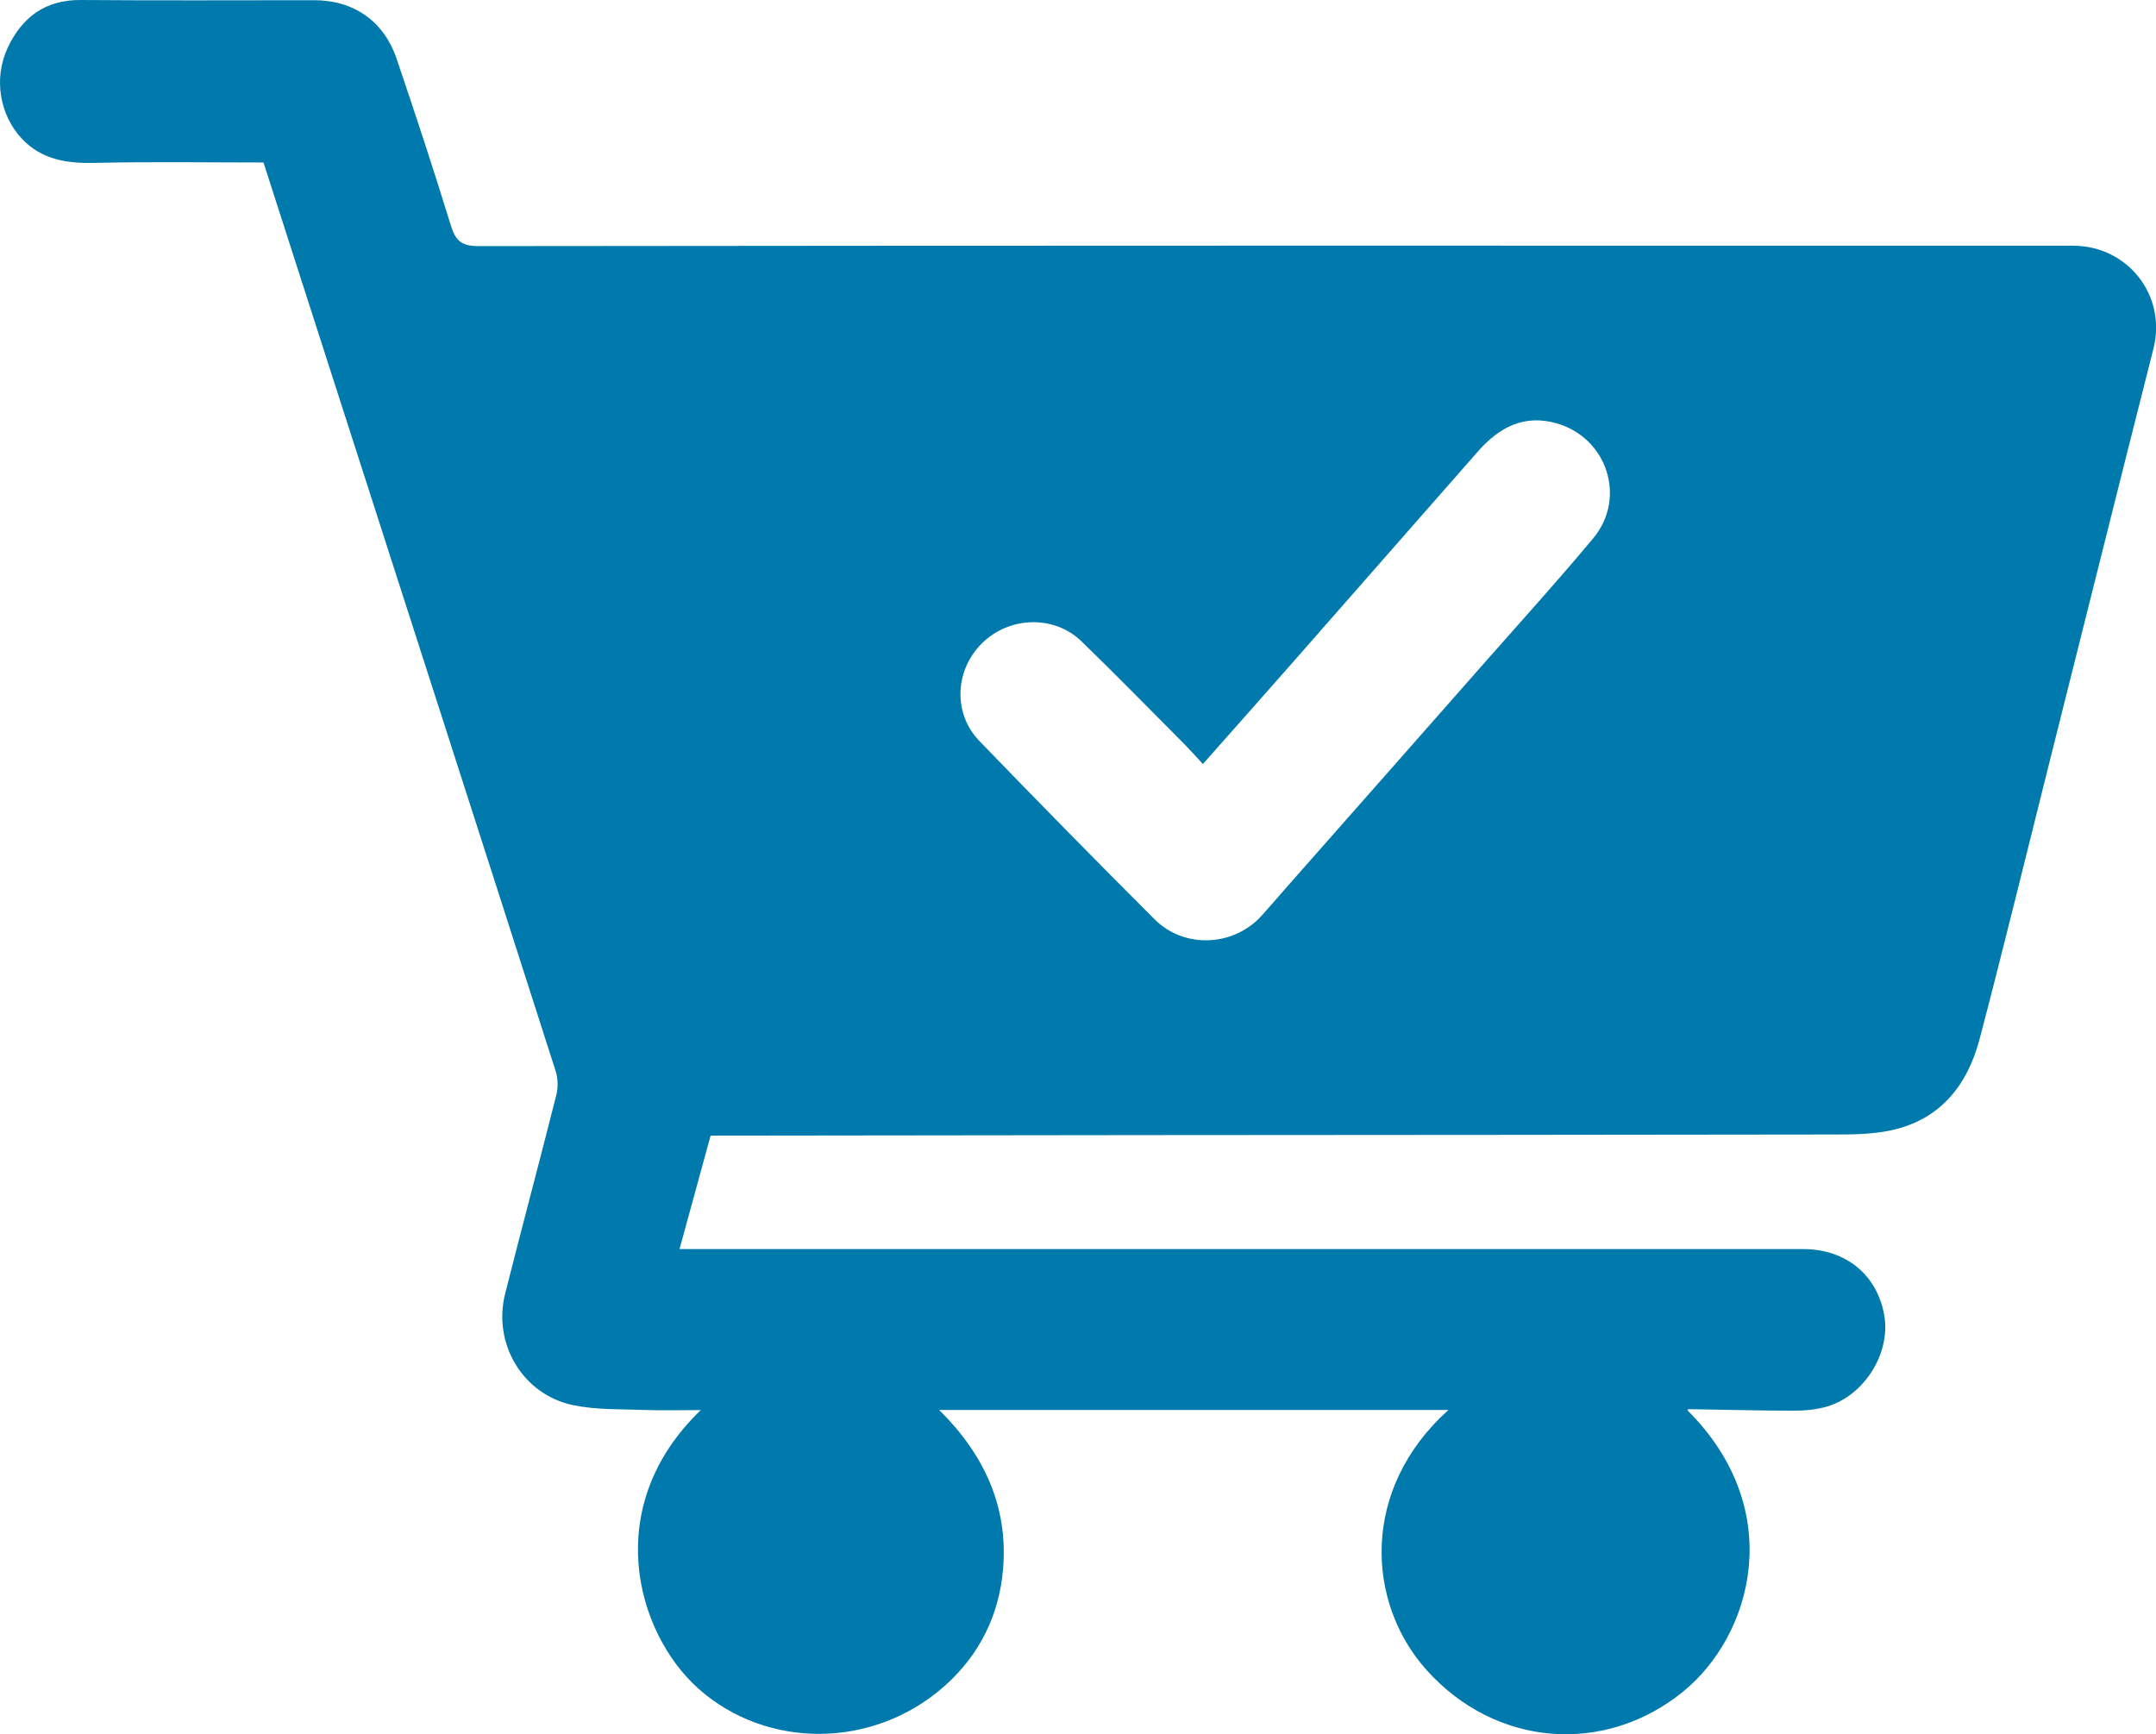
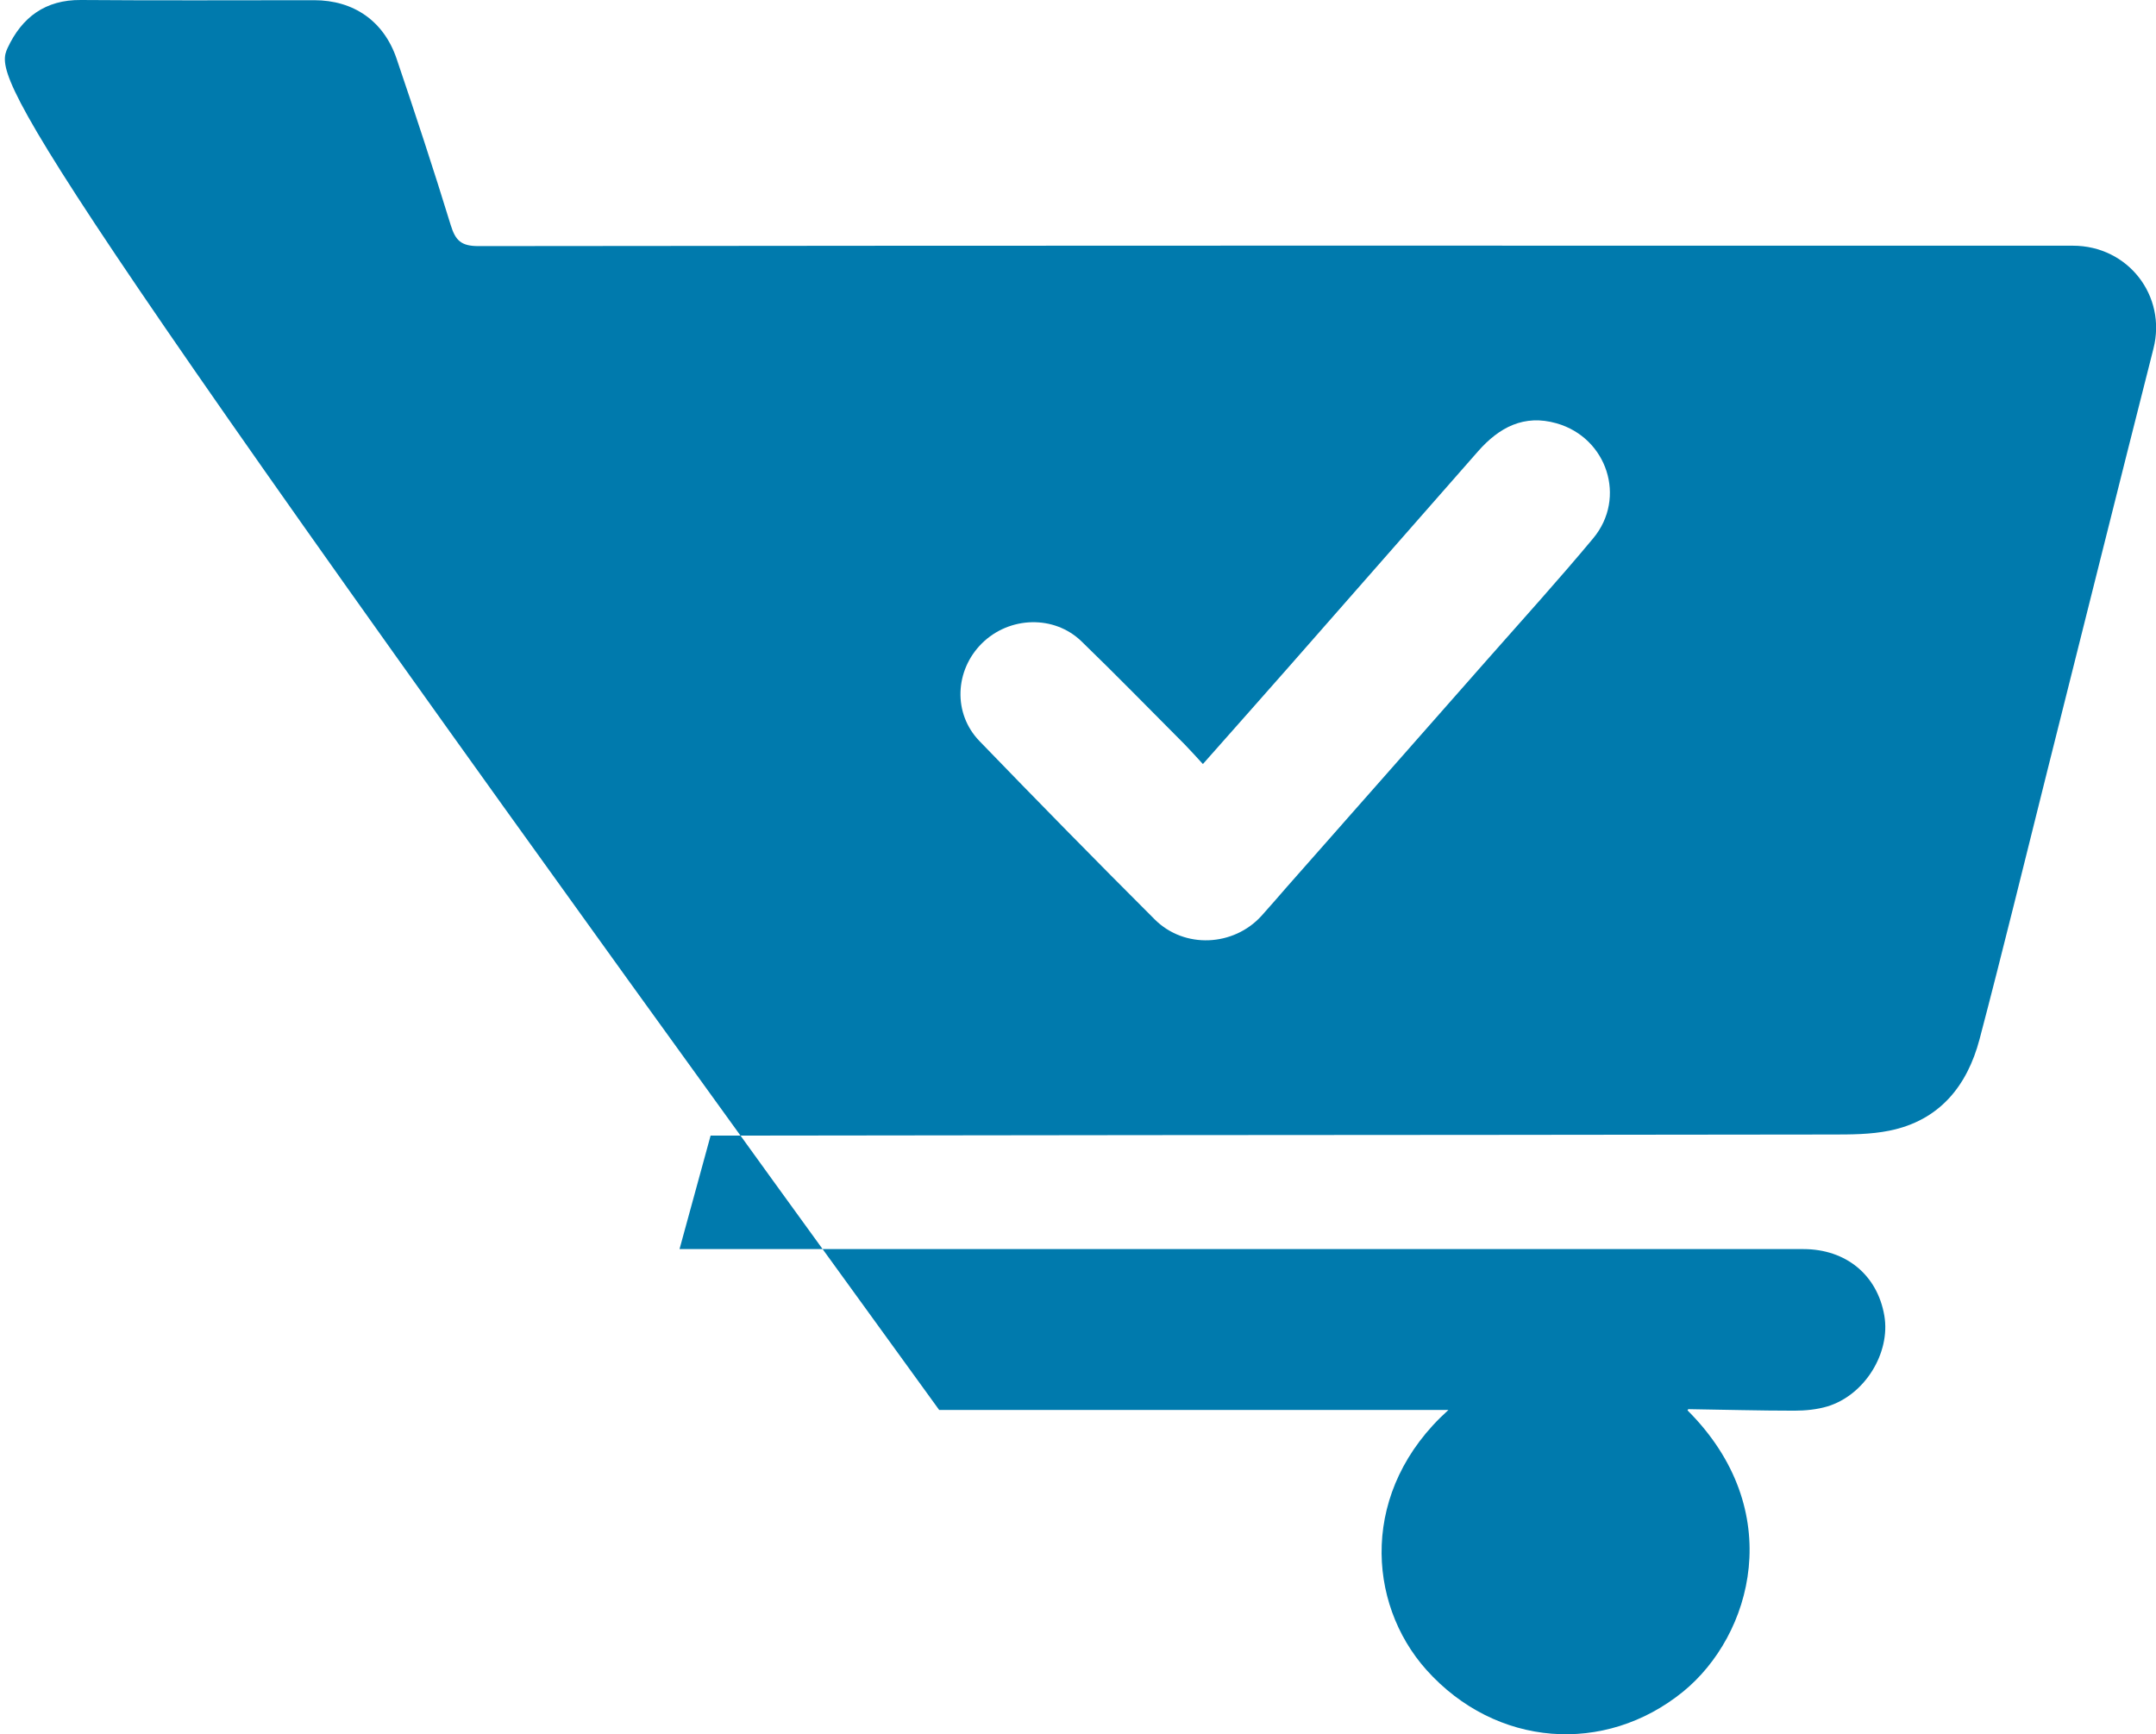
<svg xmlns="http://www.w3.org/2000/svg" id="Capa_2" data-name="Capa 2" viewBox="0 0 213.72 171.94">
  <defs>
    <style>
      .cls-1 {
        fill: #007aad;
        stroke-width: 0px;
      }
    </style>
  </defs>
  <g id="Capa_2-2" data-name="Capa 2">
-     <path class="cls-1" d="M167.27,139.82c9.95,9.92,6.4,22.34-.43,27.9-7.74,6.29-18.55,5.54-25.45-2.17-5.92-6.63-6.6-17.85,2.19-25.76h-50.48c4.44,4.39,6.86,9.57,6.33,15.78-.38,4.54-2.32,8.48-5.74,11.54-7.12,6.36-17.74,6.33-24.49.28-6.13-5.5-9.69-18.01.27-27.59-1.88,0-3.73.06-5.58-.01-2.37-.09-4.79,0-7.09-.48-4.97-1.04-7.97-6.08-6.73-11.03,1.66-6.59,3.42-13.14,5.08-19.73.18-.73.17-1.62-.06-2.33-7.44-23.23-14.93-46.45-22.4-69.68-2.22-6.88-4.43-13.77-6.57-20.43-5.66,0-11.18-.09-16.7.04-2.75.06-5.24-.29-7.23-2.37C-.02,11.44-.67,7.81.76,4.74,2.18,1.71,4.49-.03,8.02,0c7.71.06,15.41.02,23.12.02,3.91,0,6.9,2.06,8.17,5.79,1.86,5.48,3.67,10.97,5.37,16.51.47,1.53,1.04,2.08,2.75,2.08,52.68-.06,105.36-.05,158.05-.04,5.48,0,9.31,4.98,7.99,10.19-3.54,13.94-7.01,27.9-10.52,41.85-2.23,8.88-4.39,17.78-6.72,26.63-1.23,4.66-3.99,8.07-8.94,9.07-1.87.38-3.83.38-5.75.38-22.61.04-45.23.04-67.84.06-13.99.01-27.99.03-41.98.05-.4,0-.8,0-1.28,0-1.02,3.74-2.03,7.41-3.08,11.25h1.88c36.51,0,73.01,0,109.52,0,4.23,0,7.34,2.57,8.03,6.6.63,3.69-1.94,7.88-5.65,9-1.04.31-2.19.42-3.28.42-3.5,0-6.99-.1-10.49-.15-.03,0-.06.07-.08.11ZM119.24,75.75c-.71-.77-1.25-1.38-1.81-1.95-3.4-3.41-6.76-6.86-10.22-10.21-2.72-2.64-7.16-2.49-9.87.19-2.7,2.67-2.89,6.96-.25,9.69,5.74,5.94,11.52,11.84,17.37,17.68,2.94,2.94,7.82,2.7,10.59-.35.85-.94,1.67-1.9,2.5-2.85,6.6-7.48,13.2-14.96,19.79-22.45,3.55-4.03,7.16-8.01,10.59-12.13,3.34-4.01,1.38-9.97-3.63-11.4-3.23-.92-5.69.4-7.78,2.77-6.24,7.12-12.49,14.24-18.74,21.35-2.77,3.15-5.56,6.29-8.53,9.65Z" />
+     <path class="cls-1" d="M167.27,139.82c9.95,9.92,6.4,22.34-.43,27.9-7.74,6.29-18.55,5.54-25.45-2.17-5.92-6.63-6.6-17.85,2.19-25.76h-50.48C-.02,11.44-.67,7.81.76,4.74,2.18,1.71,4.49-.03,8.02,0c7.71.06,15.41.02,23.12.02,3.91,0,6.9,2.06,8.17,5.79,1.86,5.48,3.67,10.97,5.37,16.51.47,1.53,1.04,2.08,2.75,2.08,52.68-.06,105.36-.05,158.05-.04,5.48,0,9.31,4.98,7.99,10.19-3.54,13.94-7.01,27.9-10.52,41.85-2.23,8.88-4.39,17.78-6.72,26.63-1.23,4.66-3.99,8.07-8.94,9.07-1.87.38-3.83.38-5.75.38-22.61.04-45.23.04-67.84.06-13.99.01-27.99.03-41.98.05-.4,0-.8,0-1.28,0-1.02,3.74-2.03,7.41-3.08,11.25h1.88c36.51,0,73.01,0,109.52,0,4.23,0,7.34,2.57,8.03,6.6.63,3.69-1.94,7.88-5.65,9-1.04.31-2.19.42-3.28.42-3.5,0-6.99-.1-10.49-.15-.03,0-.06.07-.08.11ZM119.24,75.75c-.71-.77-1.25-1.38-1.81-1.95-3.4-3.41-6.76-6.86-10.22-10.21-2.72-2.64-7.16-2.49-9.87.19-2.7,2.67-2.89,6.96-.25,9.69,5.74,5.94,11.52,11.84,17.37,17.68,2.94,2.94,7.82,2.7,10.59-.35.85-.94,1.67-1.9,2.5-2.85,6.6-7.48,13.2-14.96,19.79-22.45,3.55-4.03,7.16-8.01,10.59-12.13,3.34-4.01,1.38-9.97-3.63-11.4-3.23-.92-5.69.4-7.78,2.77-6.24,7.12-12.49,14.24-18.74,21.35-2.77,3.15-5.56,6.29-8.53,9.65Z" />
  </g>
</svg>